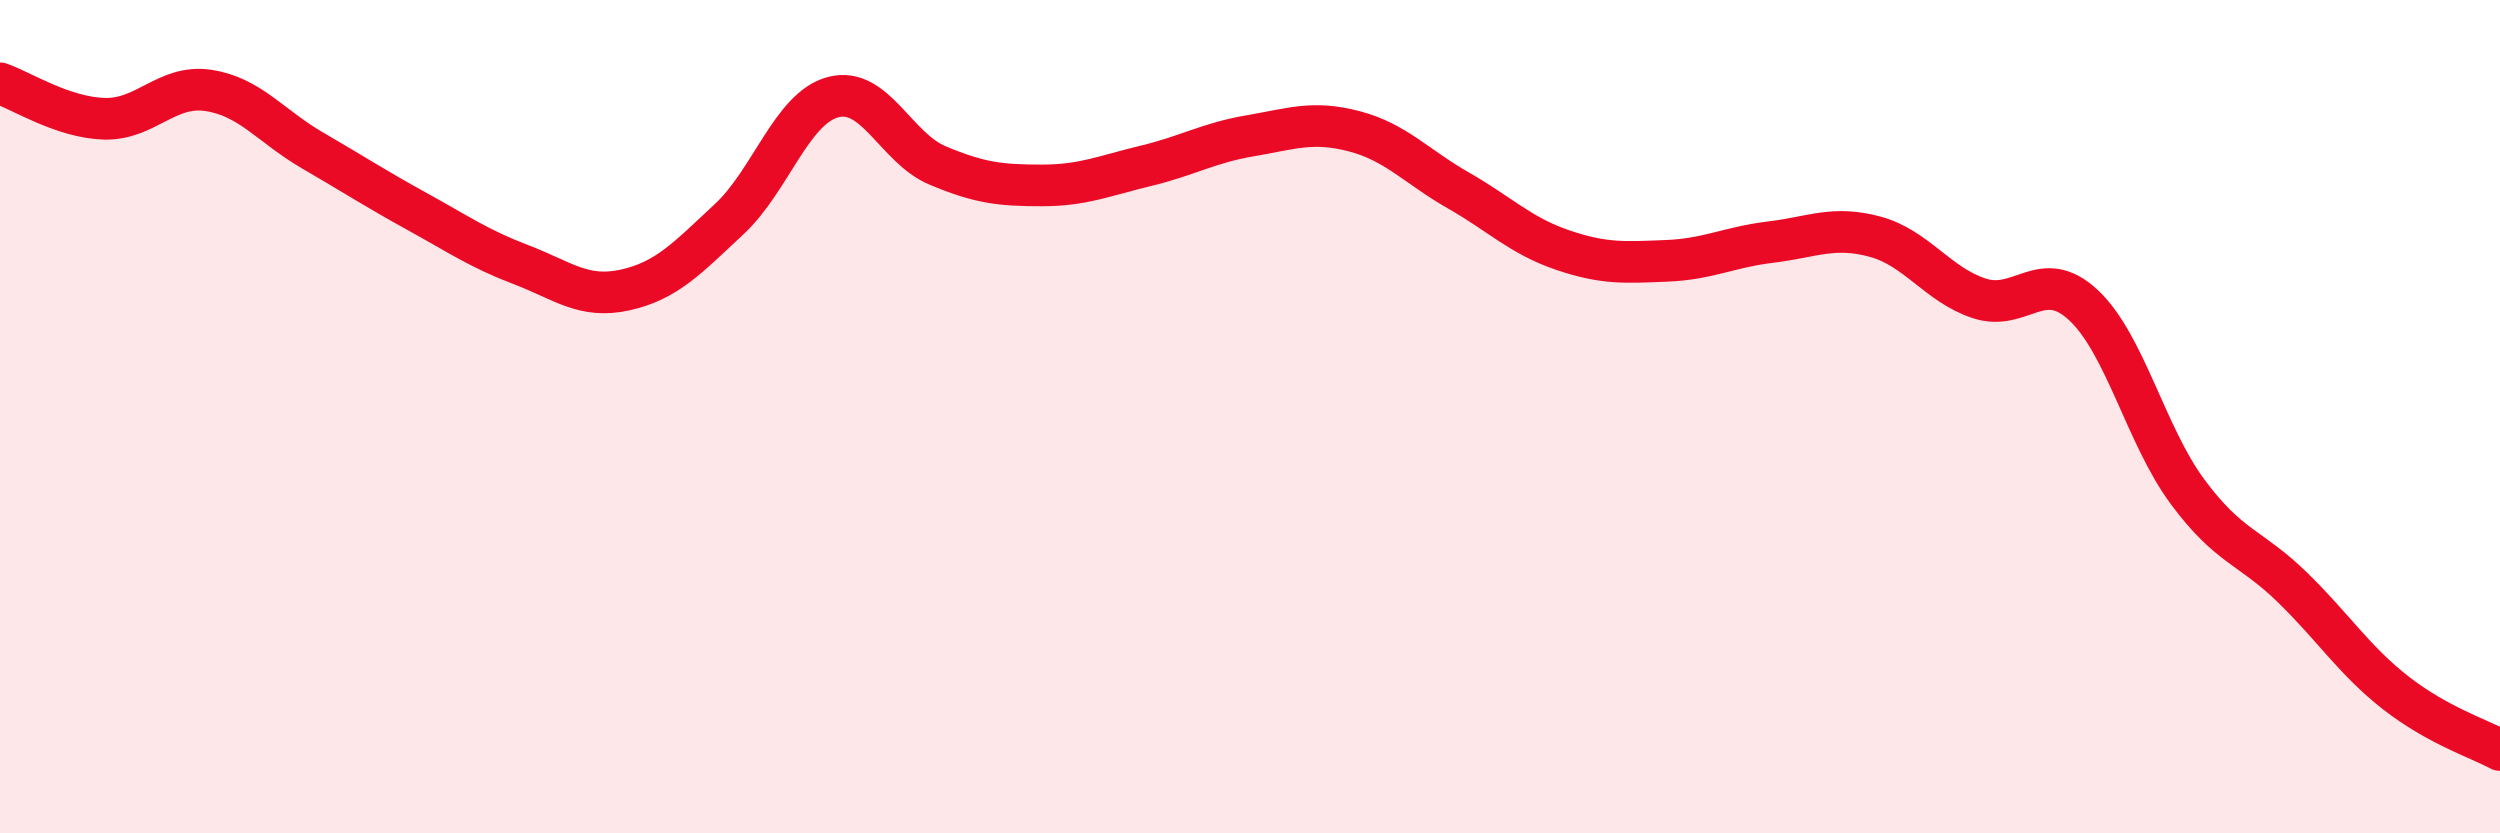
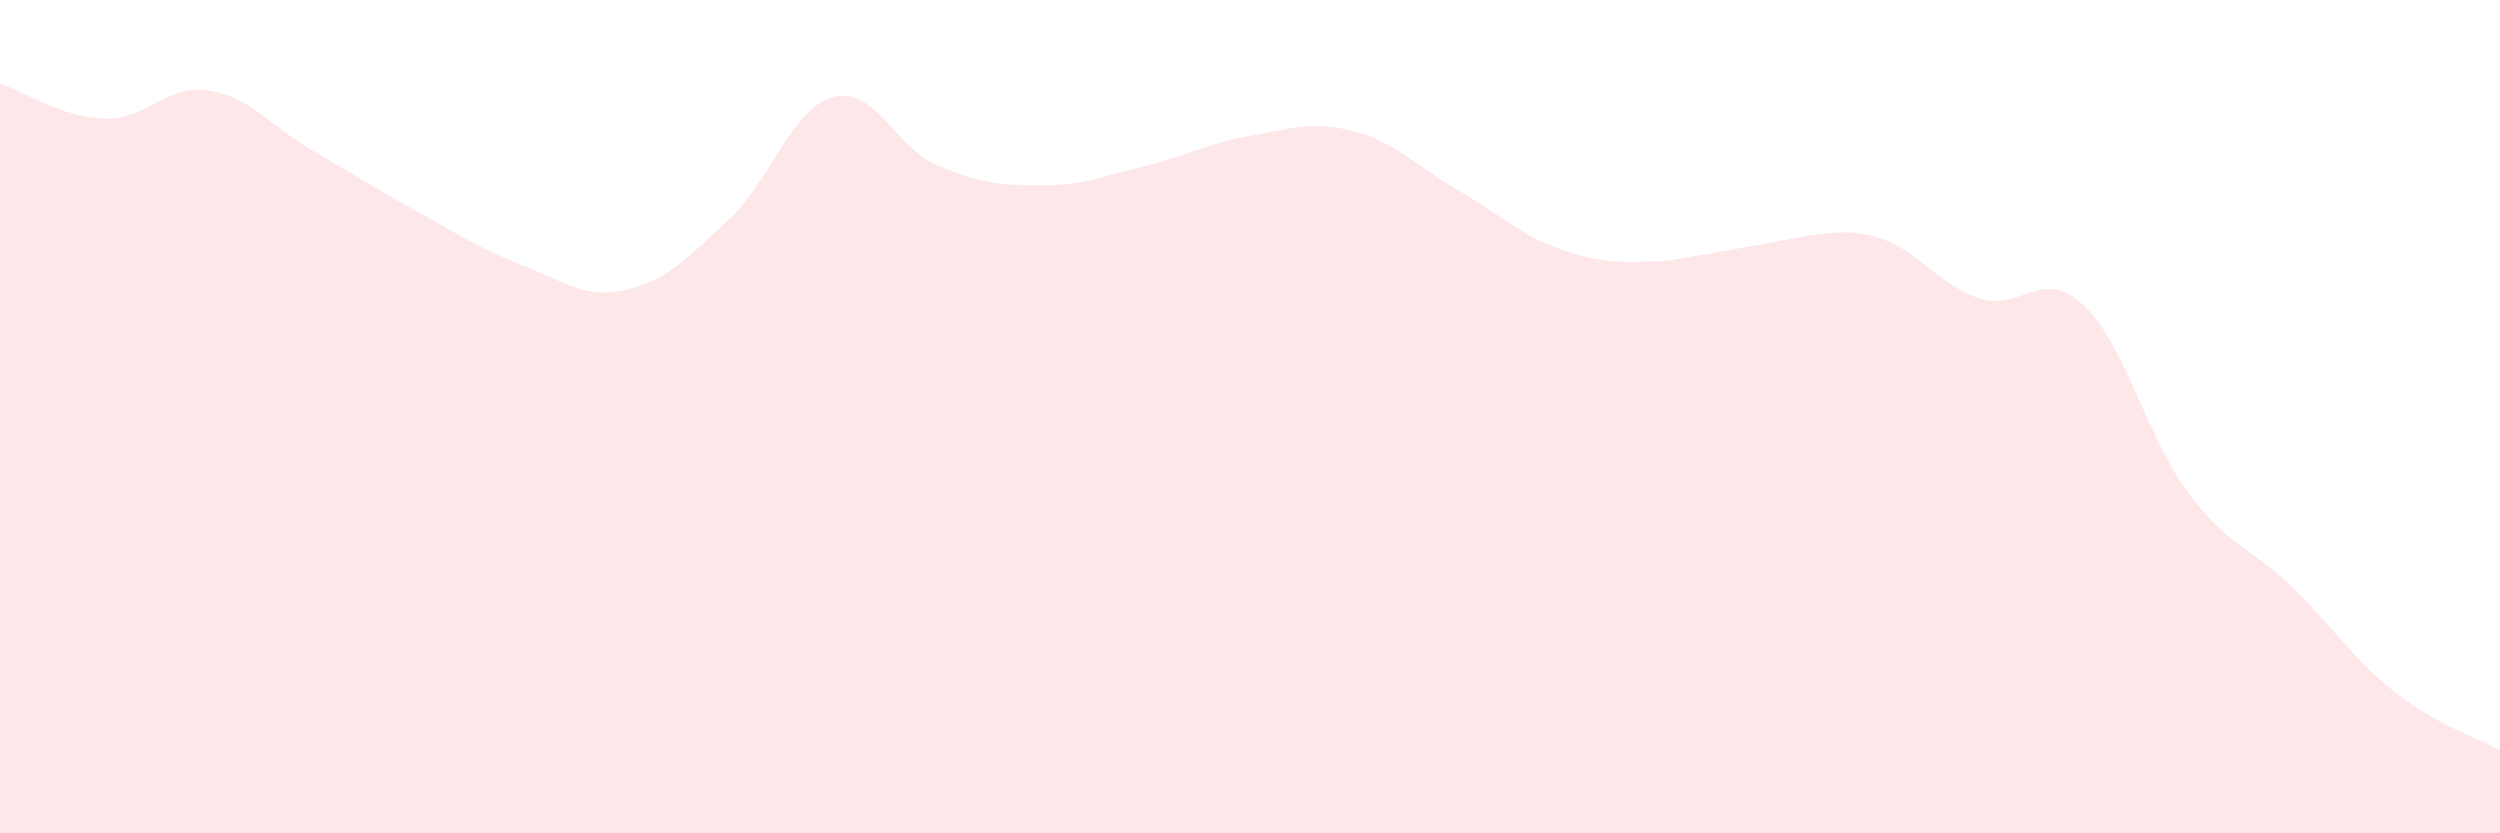
<svg xmlns="http://www.w3.org/2000/svg" width="60" height="20" viewBox="0 0 60 20">
-   <path d="M 0,2 C 0.5,2.17 1.5,2.82 2.5,2.85 C 3.5,2.88 4,2.02 5,2.17 C 6,2.32 6.5,3.03 7.5,3.61 C 8.5,4.19 9,4.52 10,5.07 C 11,5.62 11.5,5.97 12.5,6.35 C 13.5,6.73 14,7.18 15,6.96 C 16,6.74 16.5,6.19 17.5,5.26 C 18.5,4.33 19,2.59 20,2.33 C 21,2.07 21.5,3.55 22.5,3.97 C 23.5,4.39 24,4.45 25,4.45 C 26,4.45 26.5,4.22 27.5,3.98 C 28.5,3.74 29,3.43 30,3.26 C 31,3.09 31.5,2.89 32.5,3.15 C 33.5,3.41 34,4 35,4.57 C 36,5.14 36.5,5.66 37.5,6 C 38.5,6.34 39,6.3 40,6.26 C 41,6.22 41.5,5.93 42.5,5.81 C 43.5,5.69 44,5.41 45,5.68 C 46,5.95 46.5,6.83 47.5,7.16 C 48.5,7.49 49,6.39 50,7.32 C 51,8.25 51.5,10.45 52.5,11.8 C 53.5,13.15 54,13.11 55,14.08 C 56,15.05 56.5,15.85 57.5,16.63 C 58.5,17.41 59.5,17.73 60,18L60 20L0 20Z" fill="#EB0A25" opacity="0.1" stroke-linecap="round" stroke-linejoin="round" />
-   <path d="M 0,2 C 0.5,2.17 1.5,2.82 2.5,2.85 C 3.5,2.88 4,2.02 5,2.17 C 6,2.32 6.5,3.03 7.5,3.61 C 8.5,4.19 9,4.52 10,5.07 C 11,5.62 11.5,5.97 12.5,6.35 C 13.5,6.73 14,7.18 15,6.96 C 16,6.74 16.5,6.19 17.5,5.26 C 18.5,4.33 19,2.59 20,2.33 C 21,2.07 21.5,3.55 22.5,3.97 C 23.5,4.39 24,4.45 25,4.45 C 26,4.45 26.5,4.22 27.5,3.98 C 28.5,3.74 29,3.43 30,3.26 C 31,3.09 31.5,2.89 32.5,3.15 C 33.5,3.41 34,4 35,4.57 C 36,5.14 36.5,5.66 37.5,6 C 38.5,6.34 39,6.3 40,6.26 C 41,6.22 41.5,5.93 42.5,5.81 C 43.5,5.69 44,5.41 45,5.68 C 46,5.95 46.5,6.83 47.5,7.16 C 48.5,7.49 49,6.39 50,7.32 C 51,8.25 51.5,10.45 52.5,11.8 C 53.5,13.15 54,13.11 55,14.08 C 56,15.05 56.5,15.85 57.5,16.63 C 58.5,17.41 59.5,17.73 60,18" stroke="#EB0A25" stroke-width="1" fill="none" stroke-linecap="round" stroke-linejoin="round" />
+   <path d="M 0,2 C 0.5,2.17 1.5,2.82 2.5,2.85 C 3.5,2.88 4,2.02 5,2.17 C 6,2.32 6.5,3.03 7.5,3.61 C 8.5,4.19 9,4.52 10,5.07 C 11,5.62 11.5,5.97 12.5,6.35 C 13.5,6.73 14,7.18 15,6.96 C 16,6.74 16.5,6.19 17.5,5.26 C 18.5,4.33 19,2.59 20,2.33 C 21,2.07 21.5,3.55 22.5,3.97 C 23.5,4.39 24,4.45 25,4.45 C 26,4.45 26.5,4.22 27.5,3.98 C 28.5,3.74 29,3.43 30,3.26 C 31,3.09 31.5,2.89 32.5,3.15 C 33.5,3.41 34,4 35,4.57 C 36,5.14 36.5,5.66 37.5,6 C 38.5,6.34 39,6.3 40,6.26 C 43.5,5.69 44,5.41 45,5.68 C 46,5.95 46.5,6.83 47.5,7.16 C 48.5,7.49 49,6.39 50,7.32 C 51,8.25 51.5,10.45 52.5,11.8 C 53.5,13.15 54,13.11 55,14.08 C 56,15.05 56.5,15.85 57.5,16.63 C 58.5,17.41 59.5,17.73 60,18L60 20L0 20Z" fill="#EB0A25" opacity="0.1" stroke-linecap="round" stroke-linejoin="round" />
</svg>